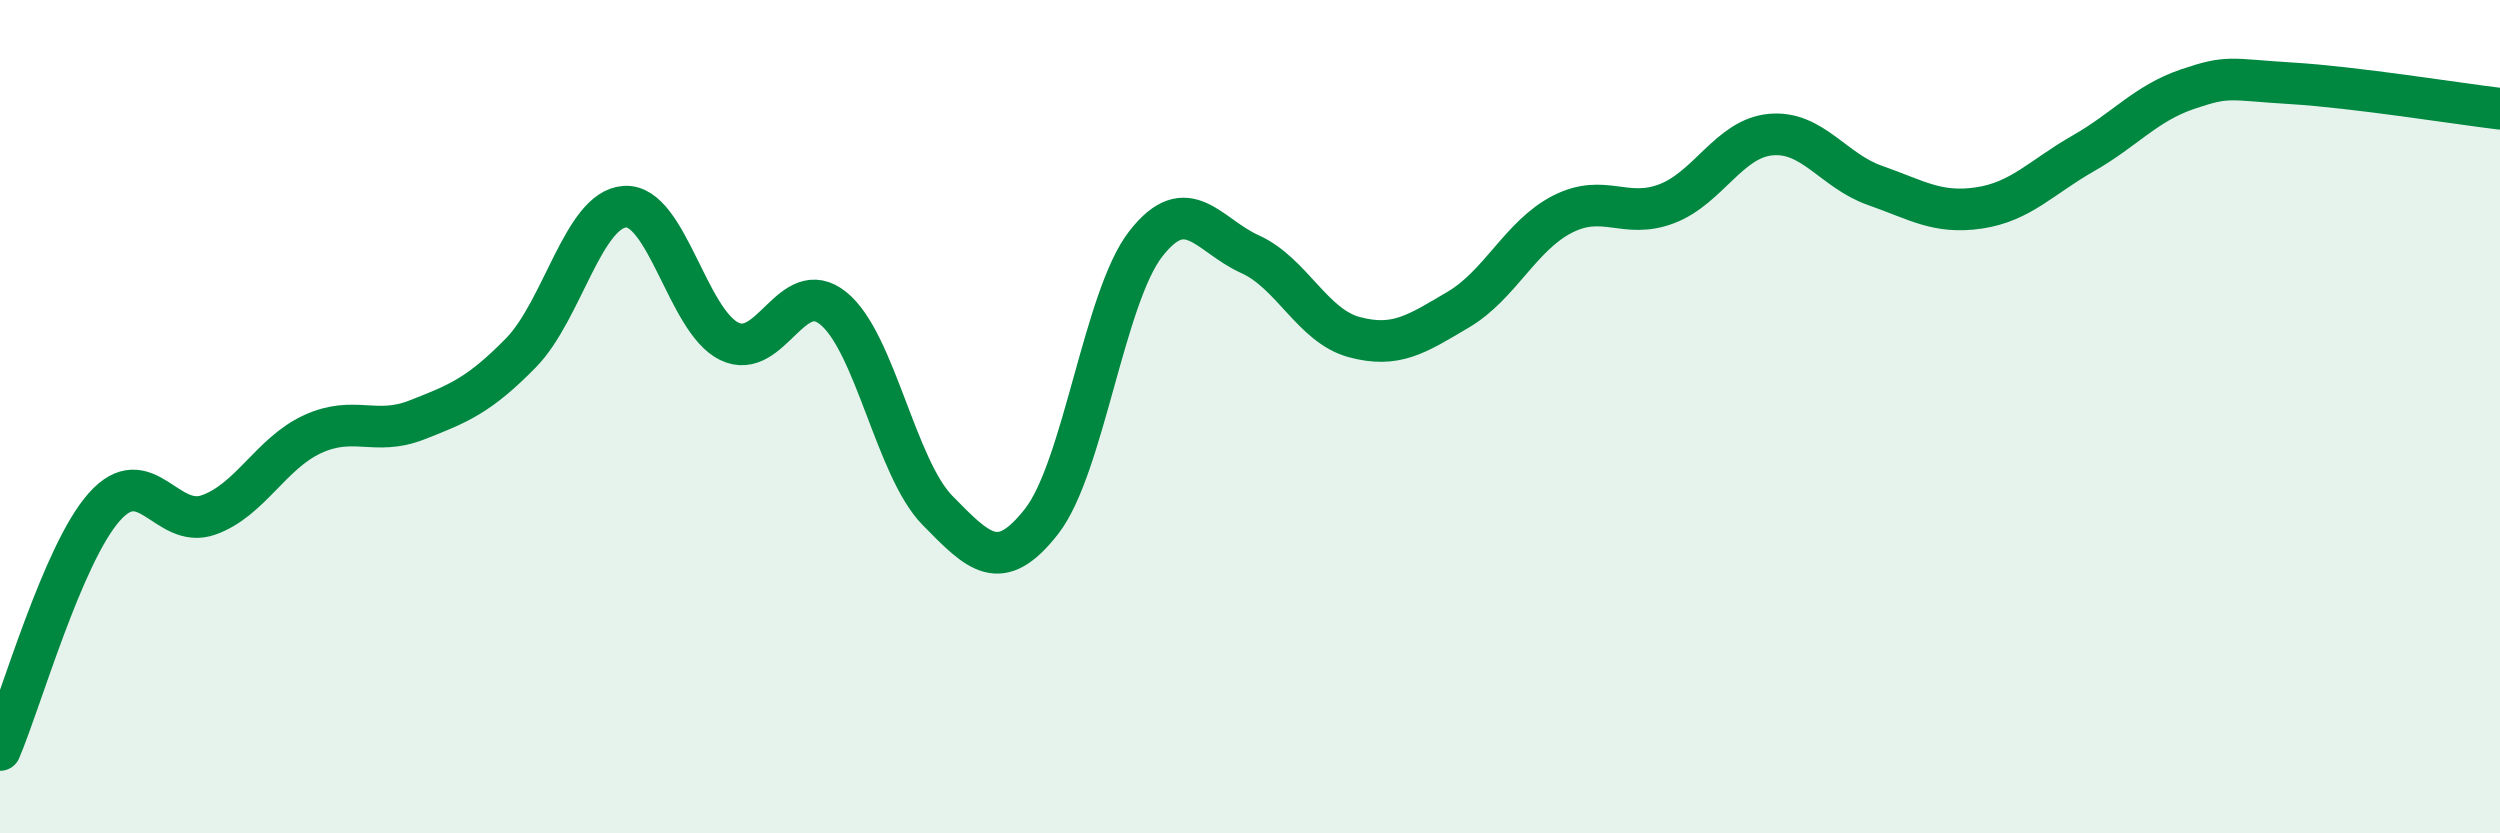
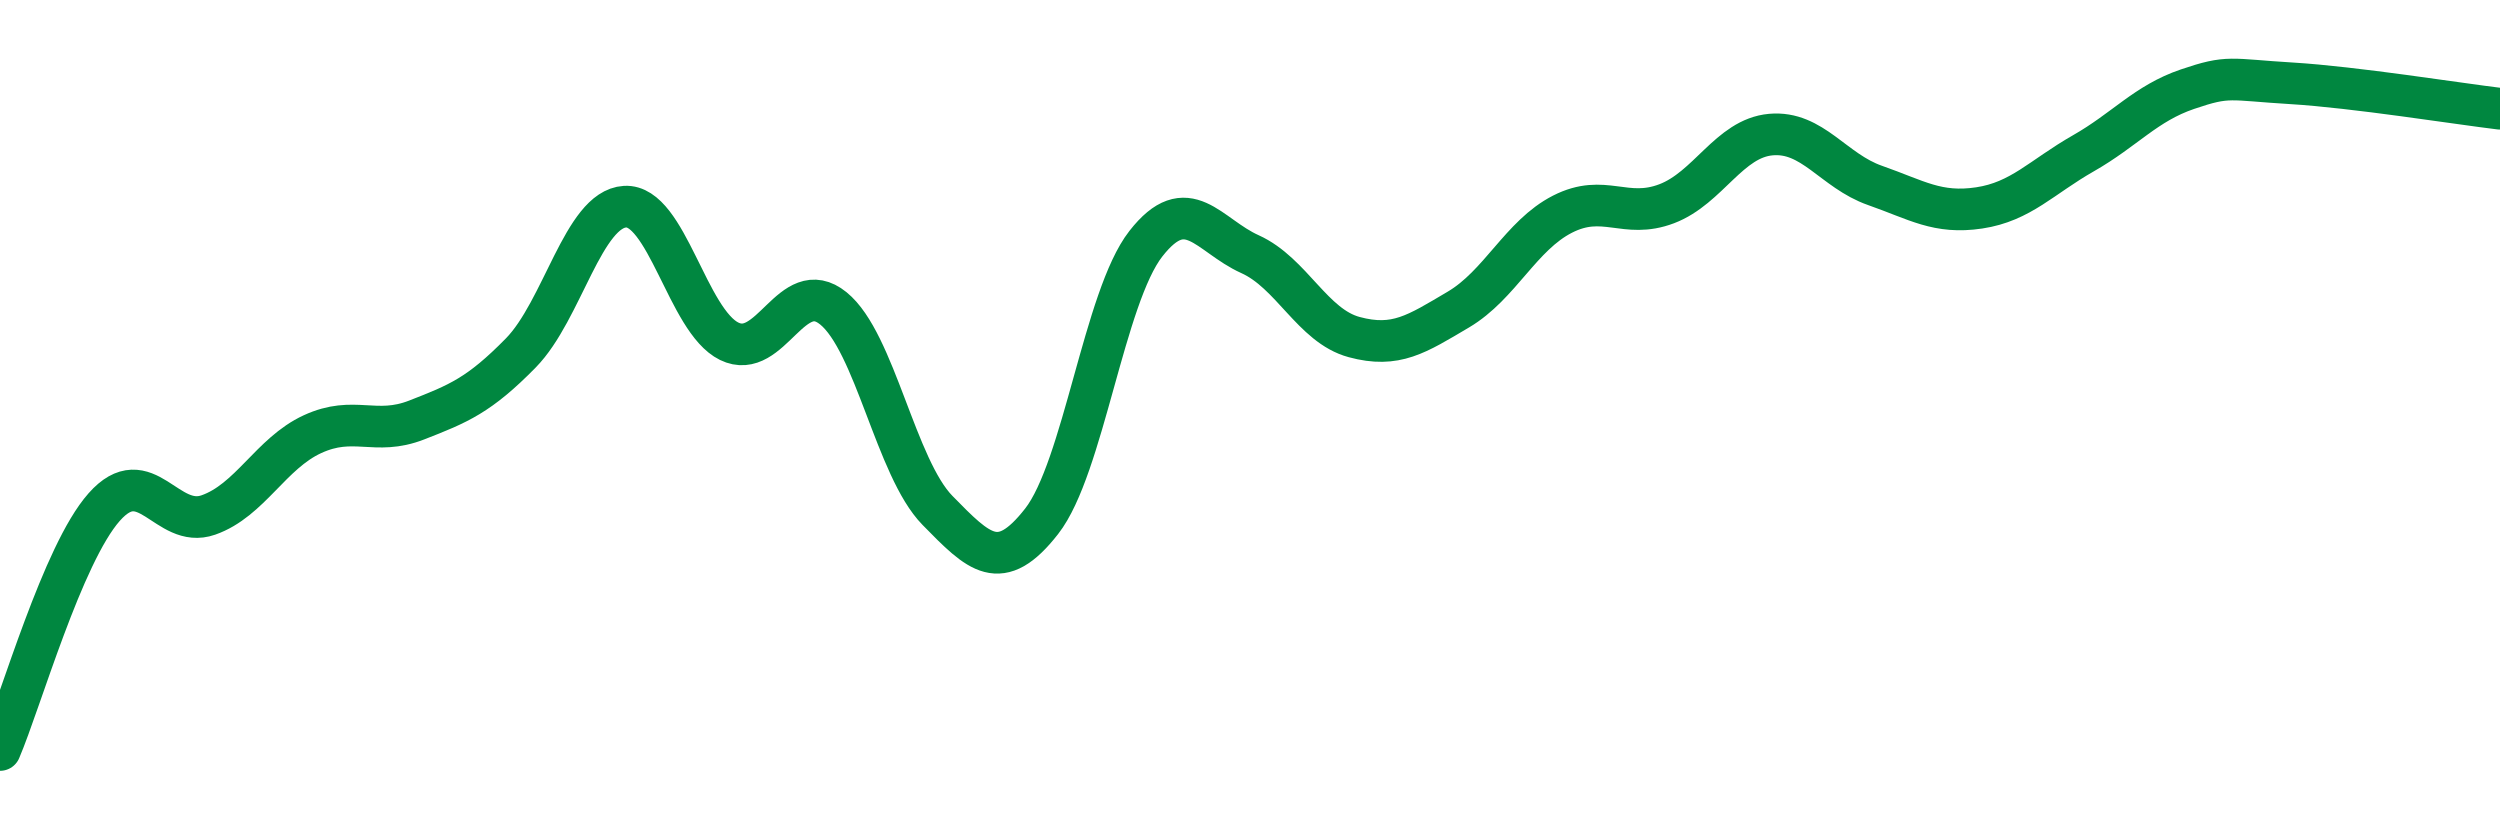
<svg xmlns="http://www.w3.org/2000/svg" width="60" height="20" viewBox="0 0 60 20">
-   <path d="M 0,18 C 0.5,16.83 1.5,13.3 2.5,12.17 C 3.5,11.04 4,12.71 5,12.36 C 6,12.01 6.5,10.88 7.5,10.42 C 8.5,9.96 9,10.47 10,10.08 C 11,9.69 11.5,9.49 12.5,8.47 C 13.5,7.45 14,5.02 15,4.96 C 16,4.9 16.5,7.7 17.5,8.19 C 18.5,8.68 19,6.59 20,7.4 C 21,8.21 21.5,11.23 22.5,12.25 C 23.5,13.27 24,13.79 25,12.51 C 26,11.23 26.5,7.13 27.5,5.85 C 28.5,4.57 29,5.65 30,6.1 C 31,6.55 31.5,7.82 32.5,8.09 C 33.5,8.36 34,8.02 35,7.43 C 36,6.84 36.5,5.65 37.5,5.14 C 38.5,4.63 39,5.27 40,4.89 C 41,4.51 41.5,3.32 42.5,3.23 C 43.5,3.14 44,4.1 45,4.45 C 46,4.8 46.5,5.14 47.5,4.99 C 48.5,4.84 49,4.25 50,3.68 C 51,3.11 51.5,2.48 52.5,2.14 C 53.5,1.8 53.5,1.91 55,2 C 56.5,2.09 59,2.49 60,2.61L60 20L0 20Z" fill="#008740" opacity="0.1" stroke-linecap="round" stroke-linejoin="round" />
  <path d="M 0,18 C 0.5,16.83 1.5,13.3 2.5,12.17 C 3.5,11.04 4,12.71 5,12.36 C 6,12.01 6.5,10.88 7.5,10.42 C 8.5,9.96 9,10.47 10,10.08 C 11,9.69 11.5,9.49 12.5,8.47 C 13.5,7.45 14,5.02 15,4.96 C 16,4.9 16.5,7.7 17.5,8.19 C 18.5,8.68 19,6.59 20,7.4 C 21,8.21 21.5,11.23 22.5,12.25 C 23.5,13.27 24,13.79 25,12.51 C 26,11.23 26.5,7.13 27.5,5.85 C 28.5,4.57 29,5.65 30,6.1 C 31,6.55 31.5,7.82 32.5,8.09 C 33.5,8.36 34,8.02 35,7.43 C 36,6.84 36.5,5.65 37.5,5.14 C 38.5,4.63 39,5.27 40,4.89 C 41,4.51 41.5,3.32 42.5,3.23 C 43.5,3.14 44,4.1 45,4.45 C 46,4.8 46.5,5.14 47.5,4.99 C 48.5,4.84 49,4.25 50,3.68 C 51,3.11 51.5,2.48 52.5,2.14 C 53.5,1.8 53.5,1.91 55,2 C 56.5,2.09 59,2.49 60,2.61" stroke="#008740" stroke-width="1" fill="none" stroke-linecap="round" stroke-linejoin="round" />
</svg>